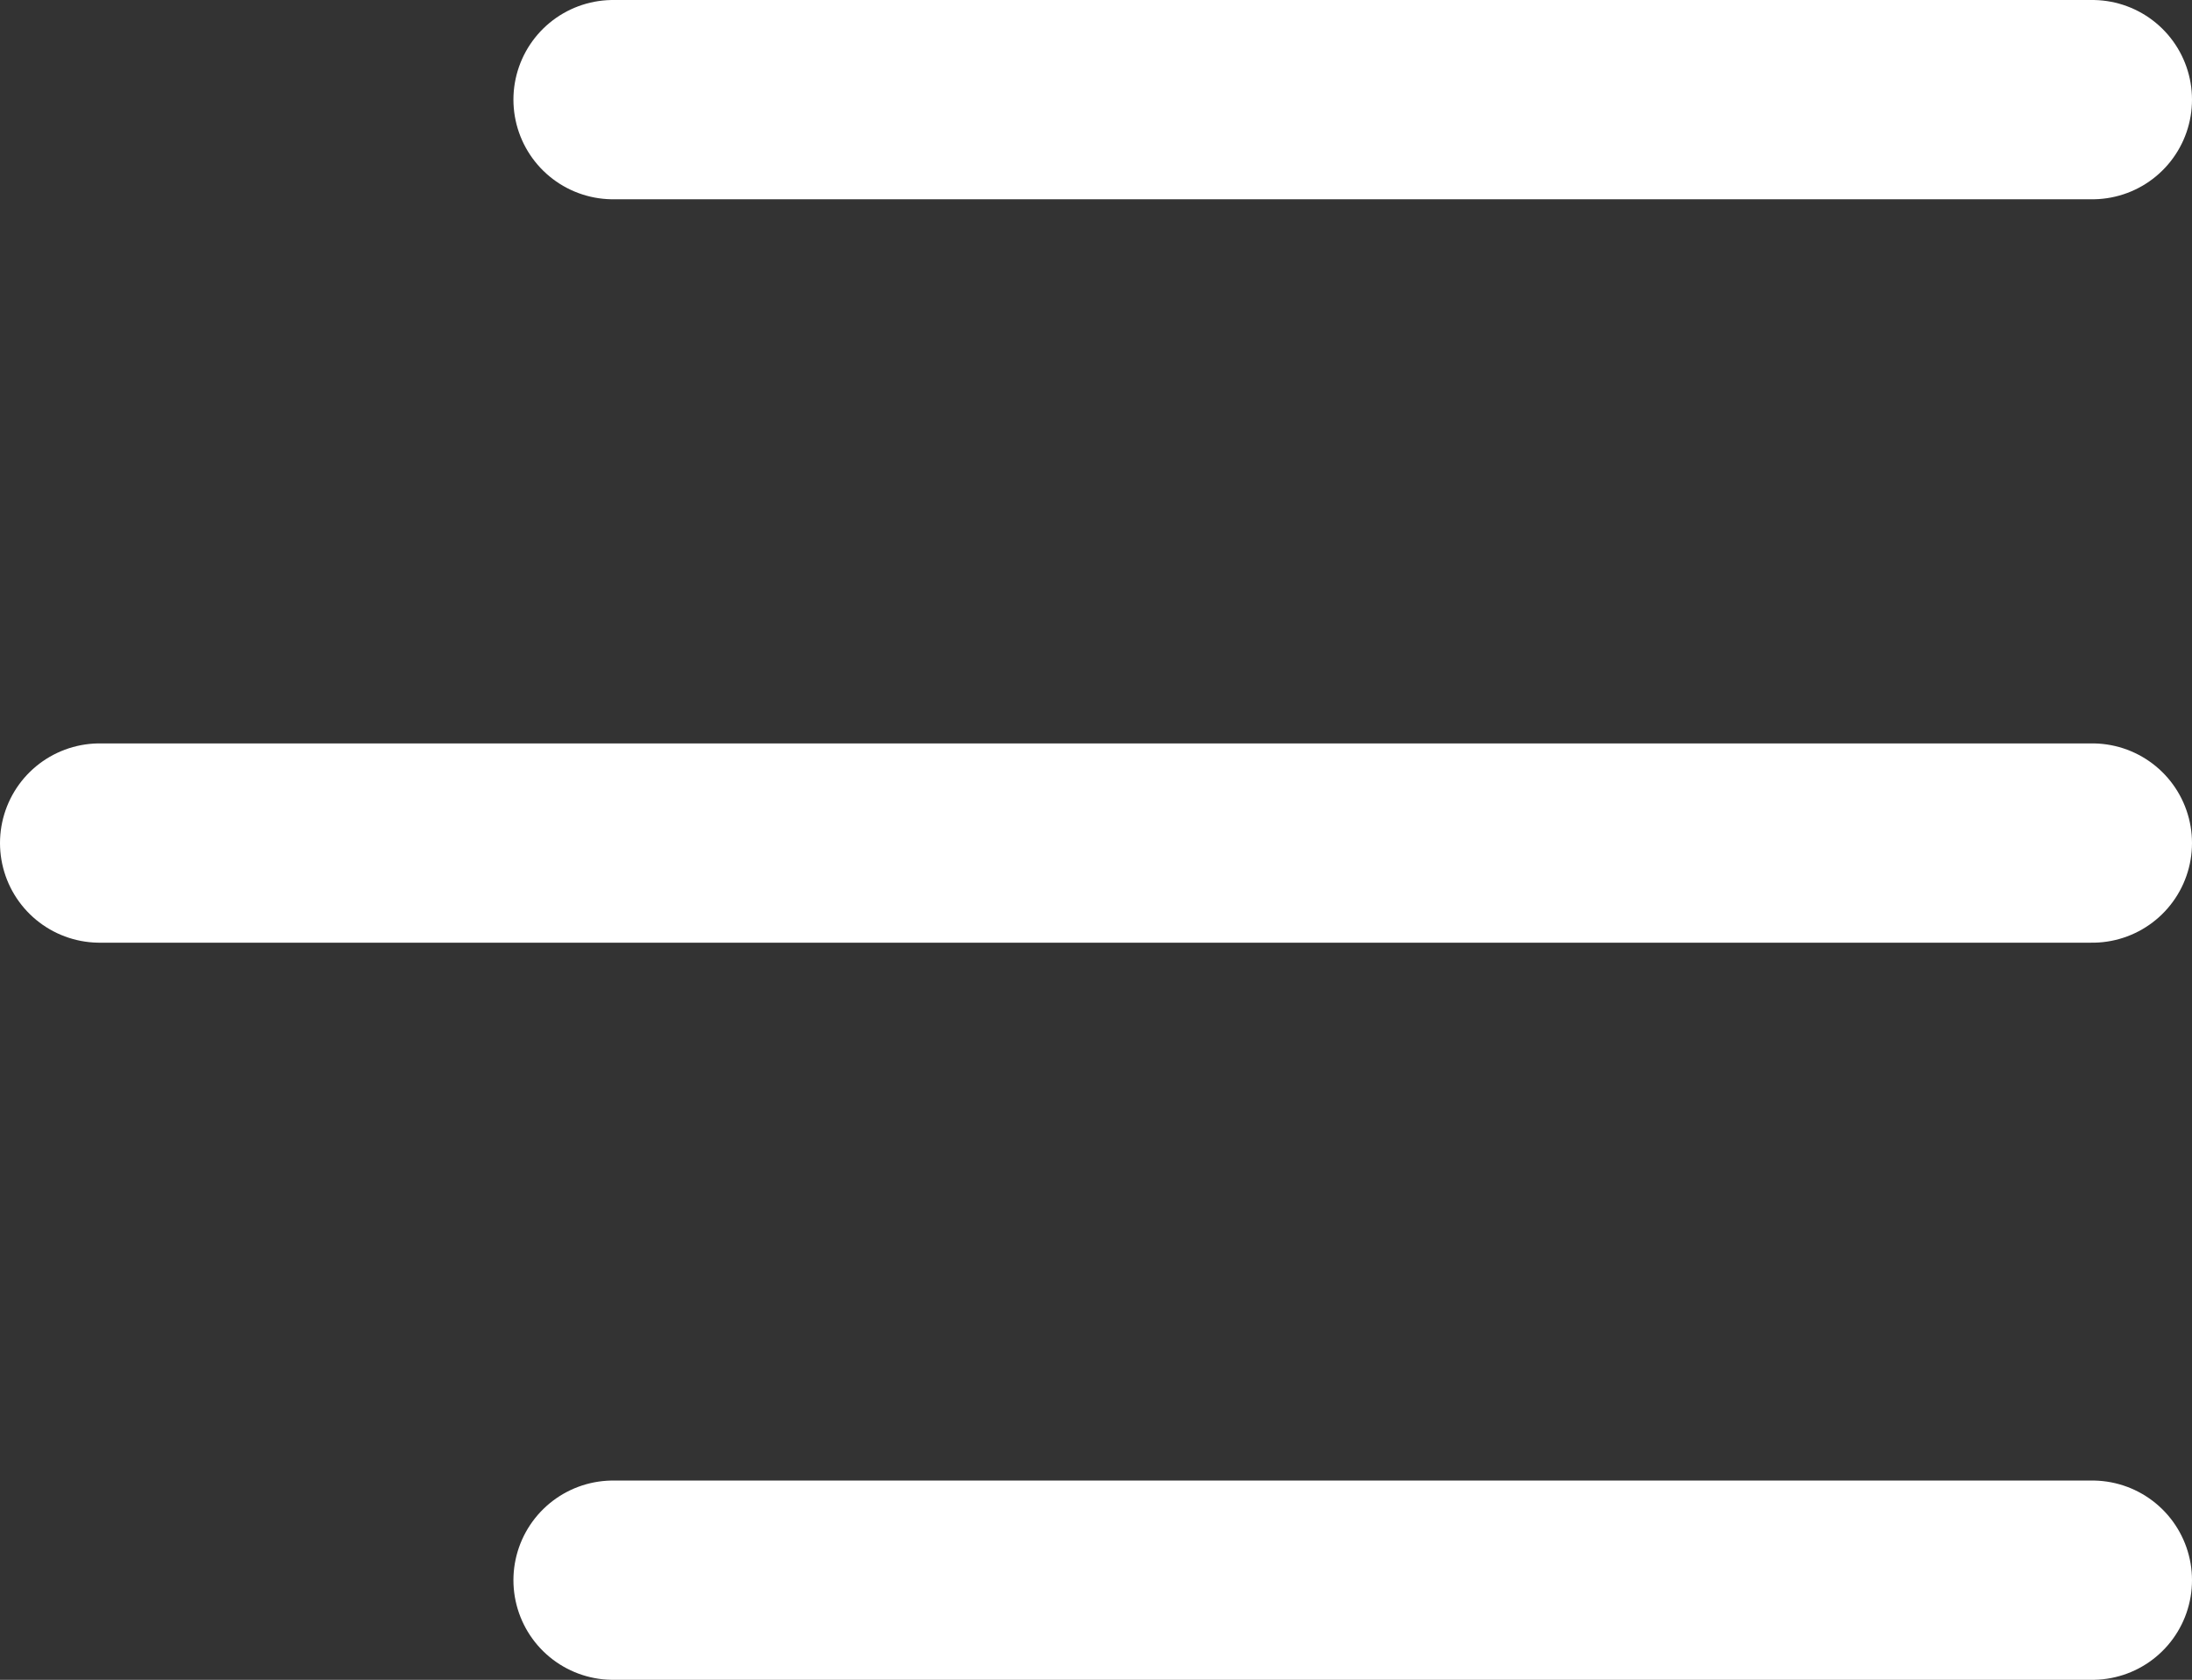
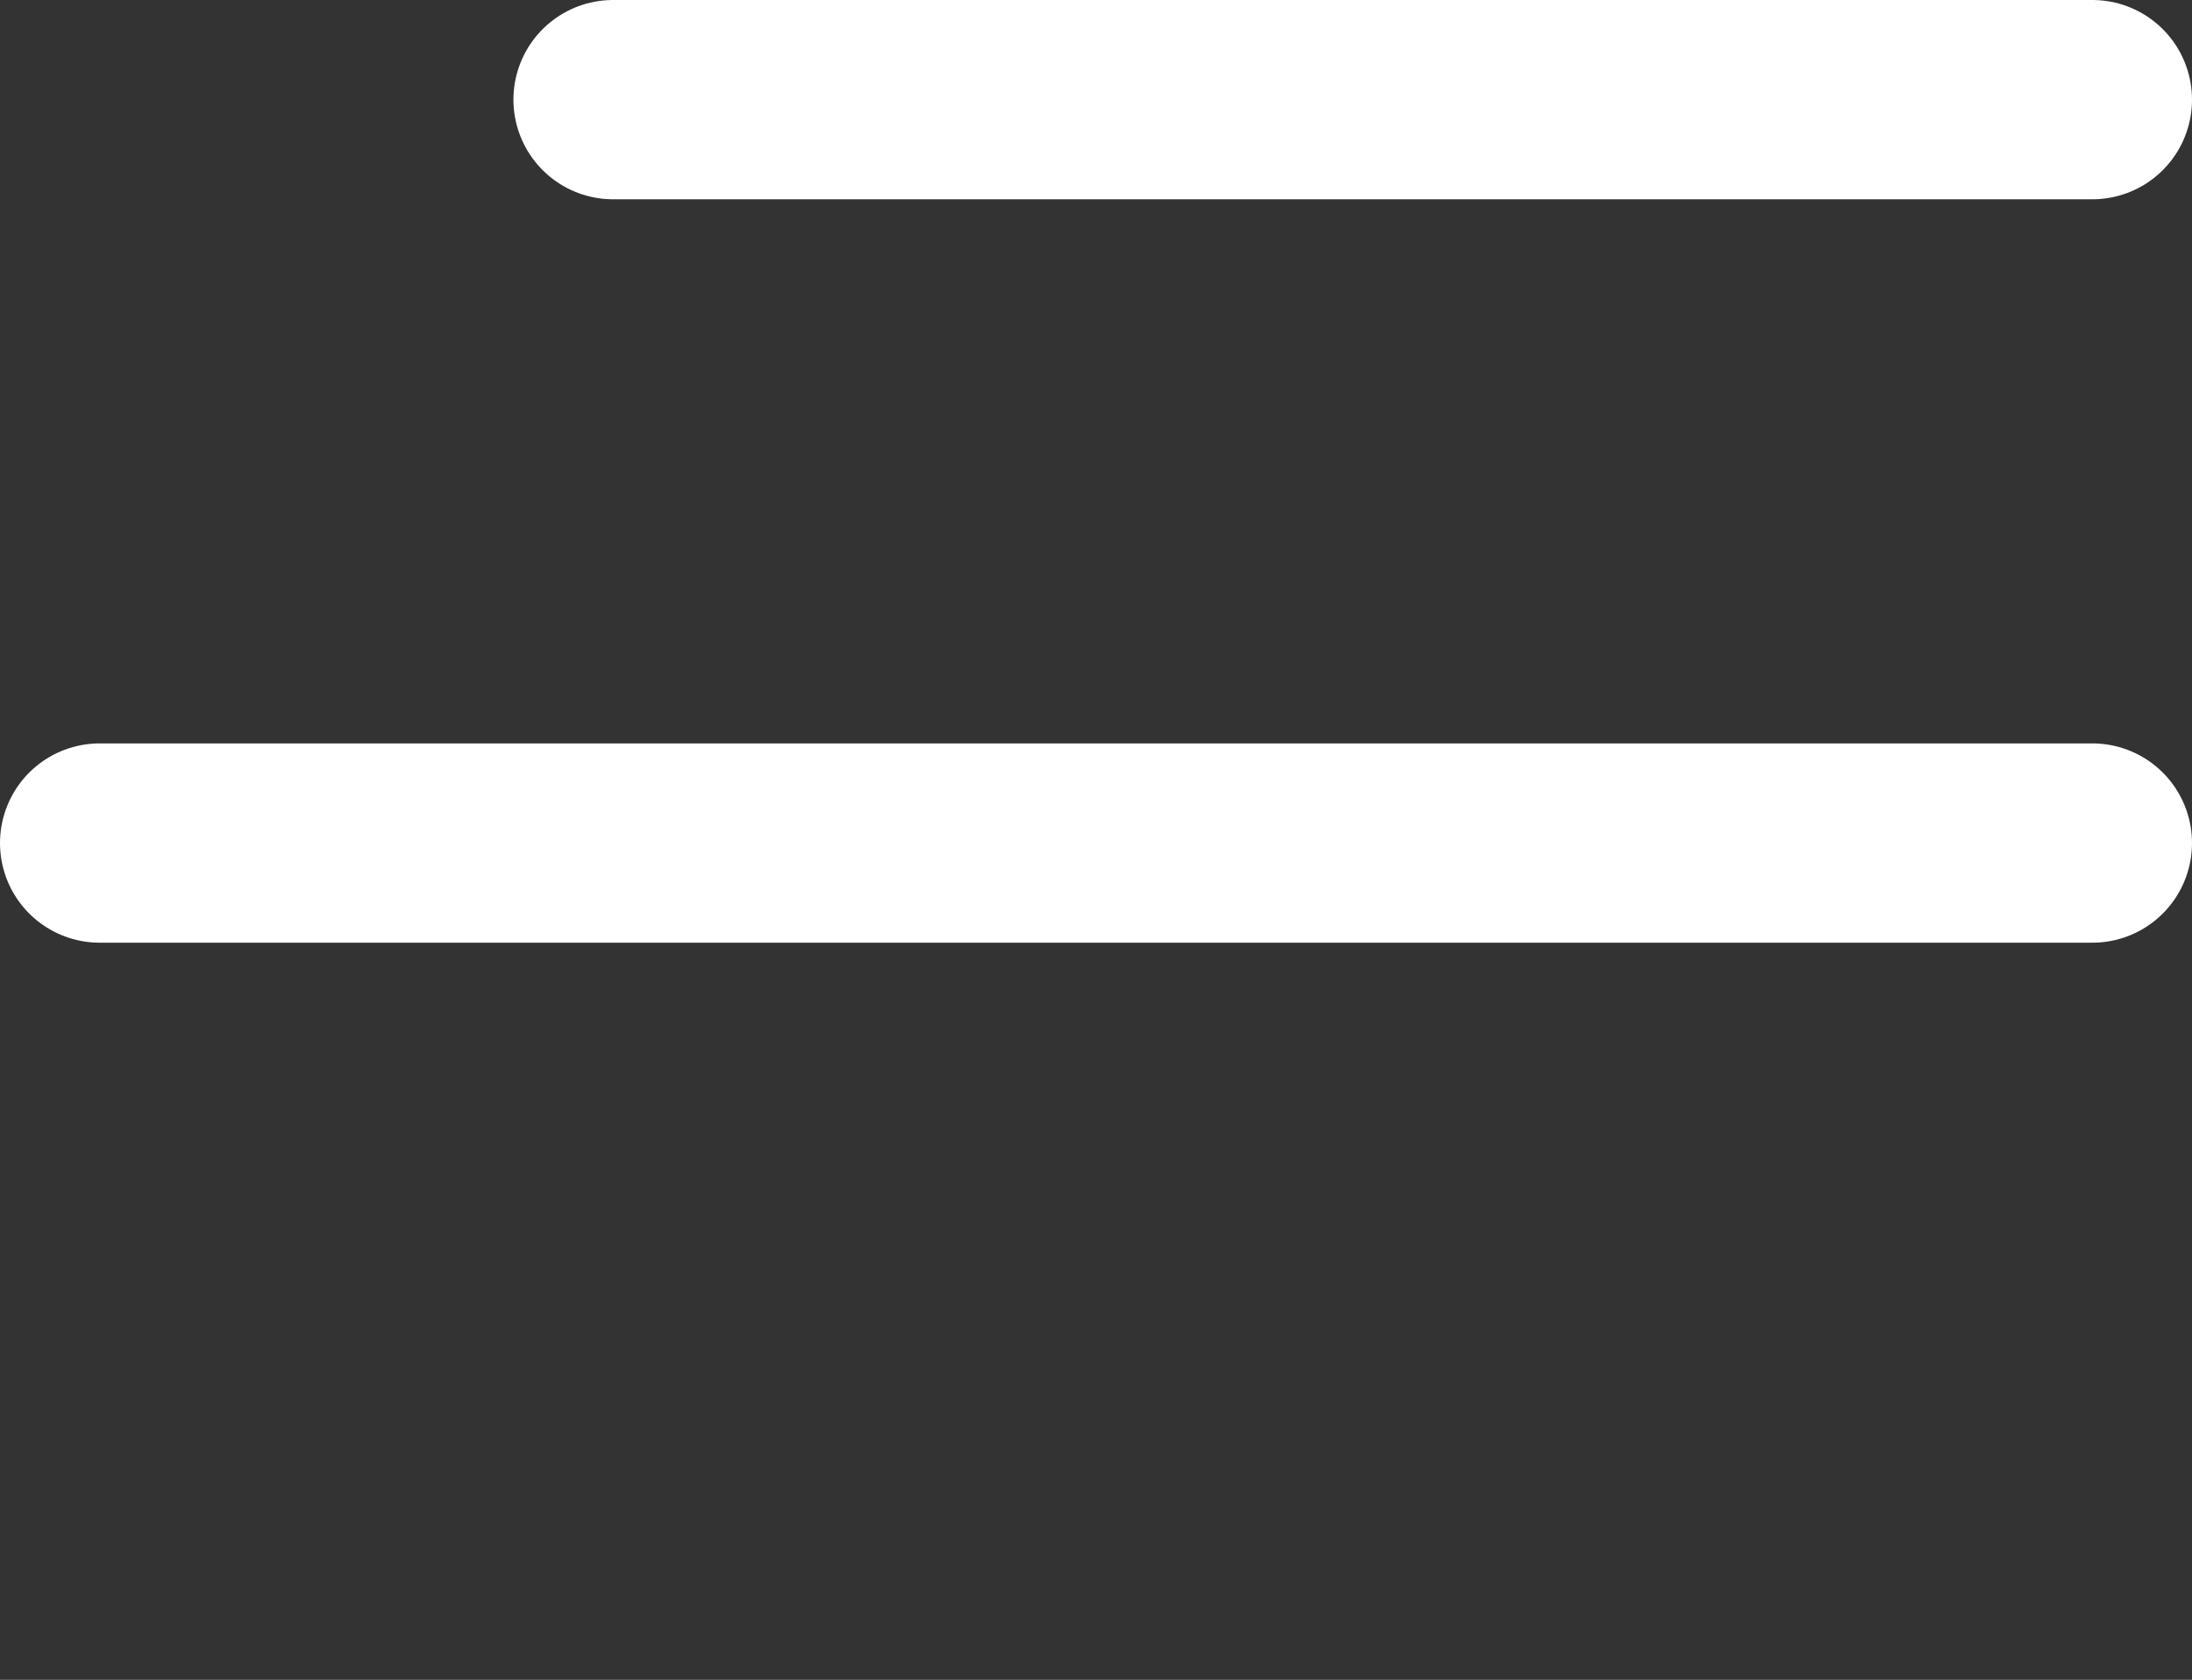
<svg xmlns="http://www.w3.org/2000/svg" viewBox="0 0 22 16.859">
  <rect x="0" y="0" width="22" height="16.859" fill="#333333" stroke="none" />
  <defs>
    <style>
      .cls-1 {
        fill: none;
        stroke: #fff;
        stroke-linecap: round;
        stroke-width: 2px;
      }
    </style>
  </defs>
  <g id="Group_796" data-name="Group 796" transform="translate(1866.3 71.259) rotate(180)">
    <path id="Path_25" data-name="Path 25" class="cls-1" d="M49.8,543.2h20" transform="translate(1795.5 -480.402)" />
    <path id="Path_27" data-name="Path 27" class="cls-1" d="M49.8,543.2H64.647" transform="translate(1795.5 -472.941)" />
-     <path id="Path_26" data-name="Path 26" class="cls-1" d="M49.8,543.2H64.647" transform="translate(1795.5 -487.8)" />
  </g>
</svg>